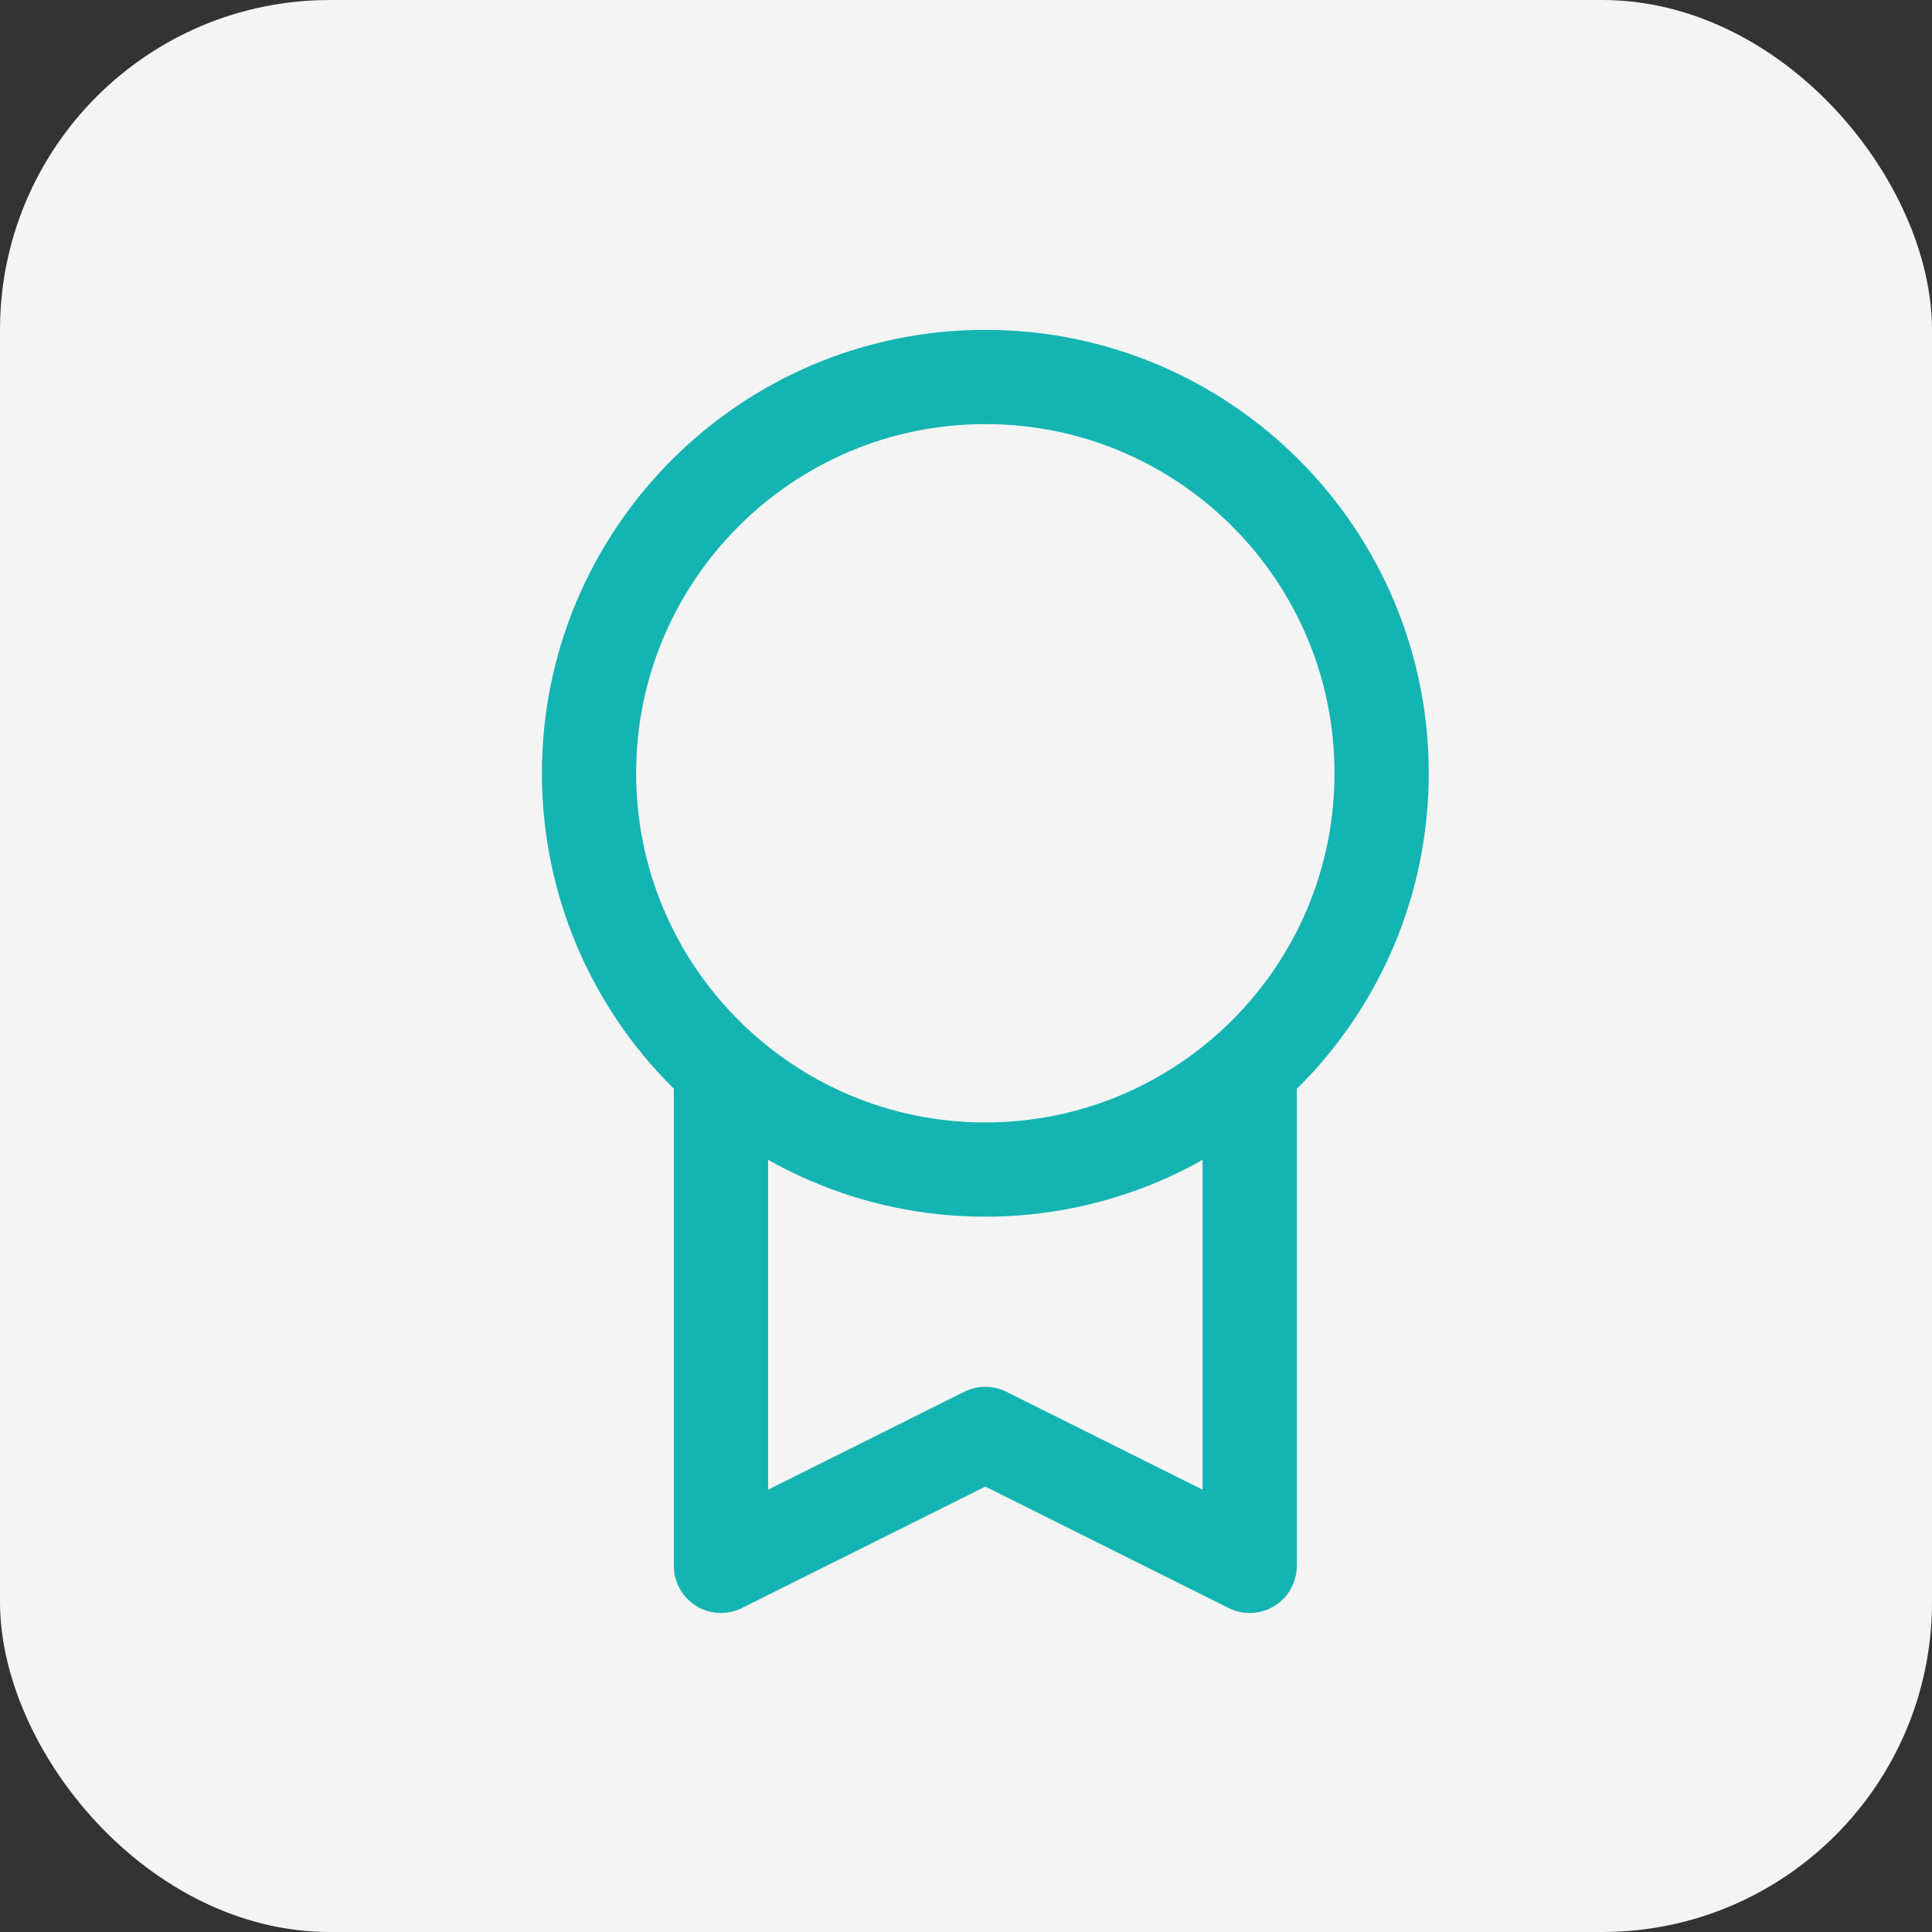
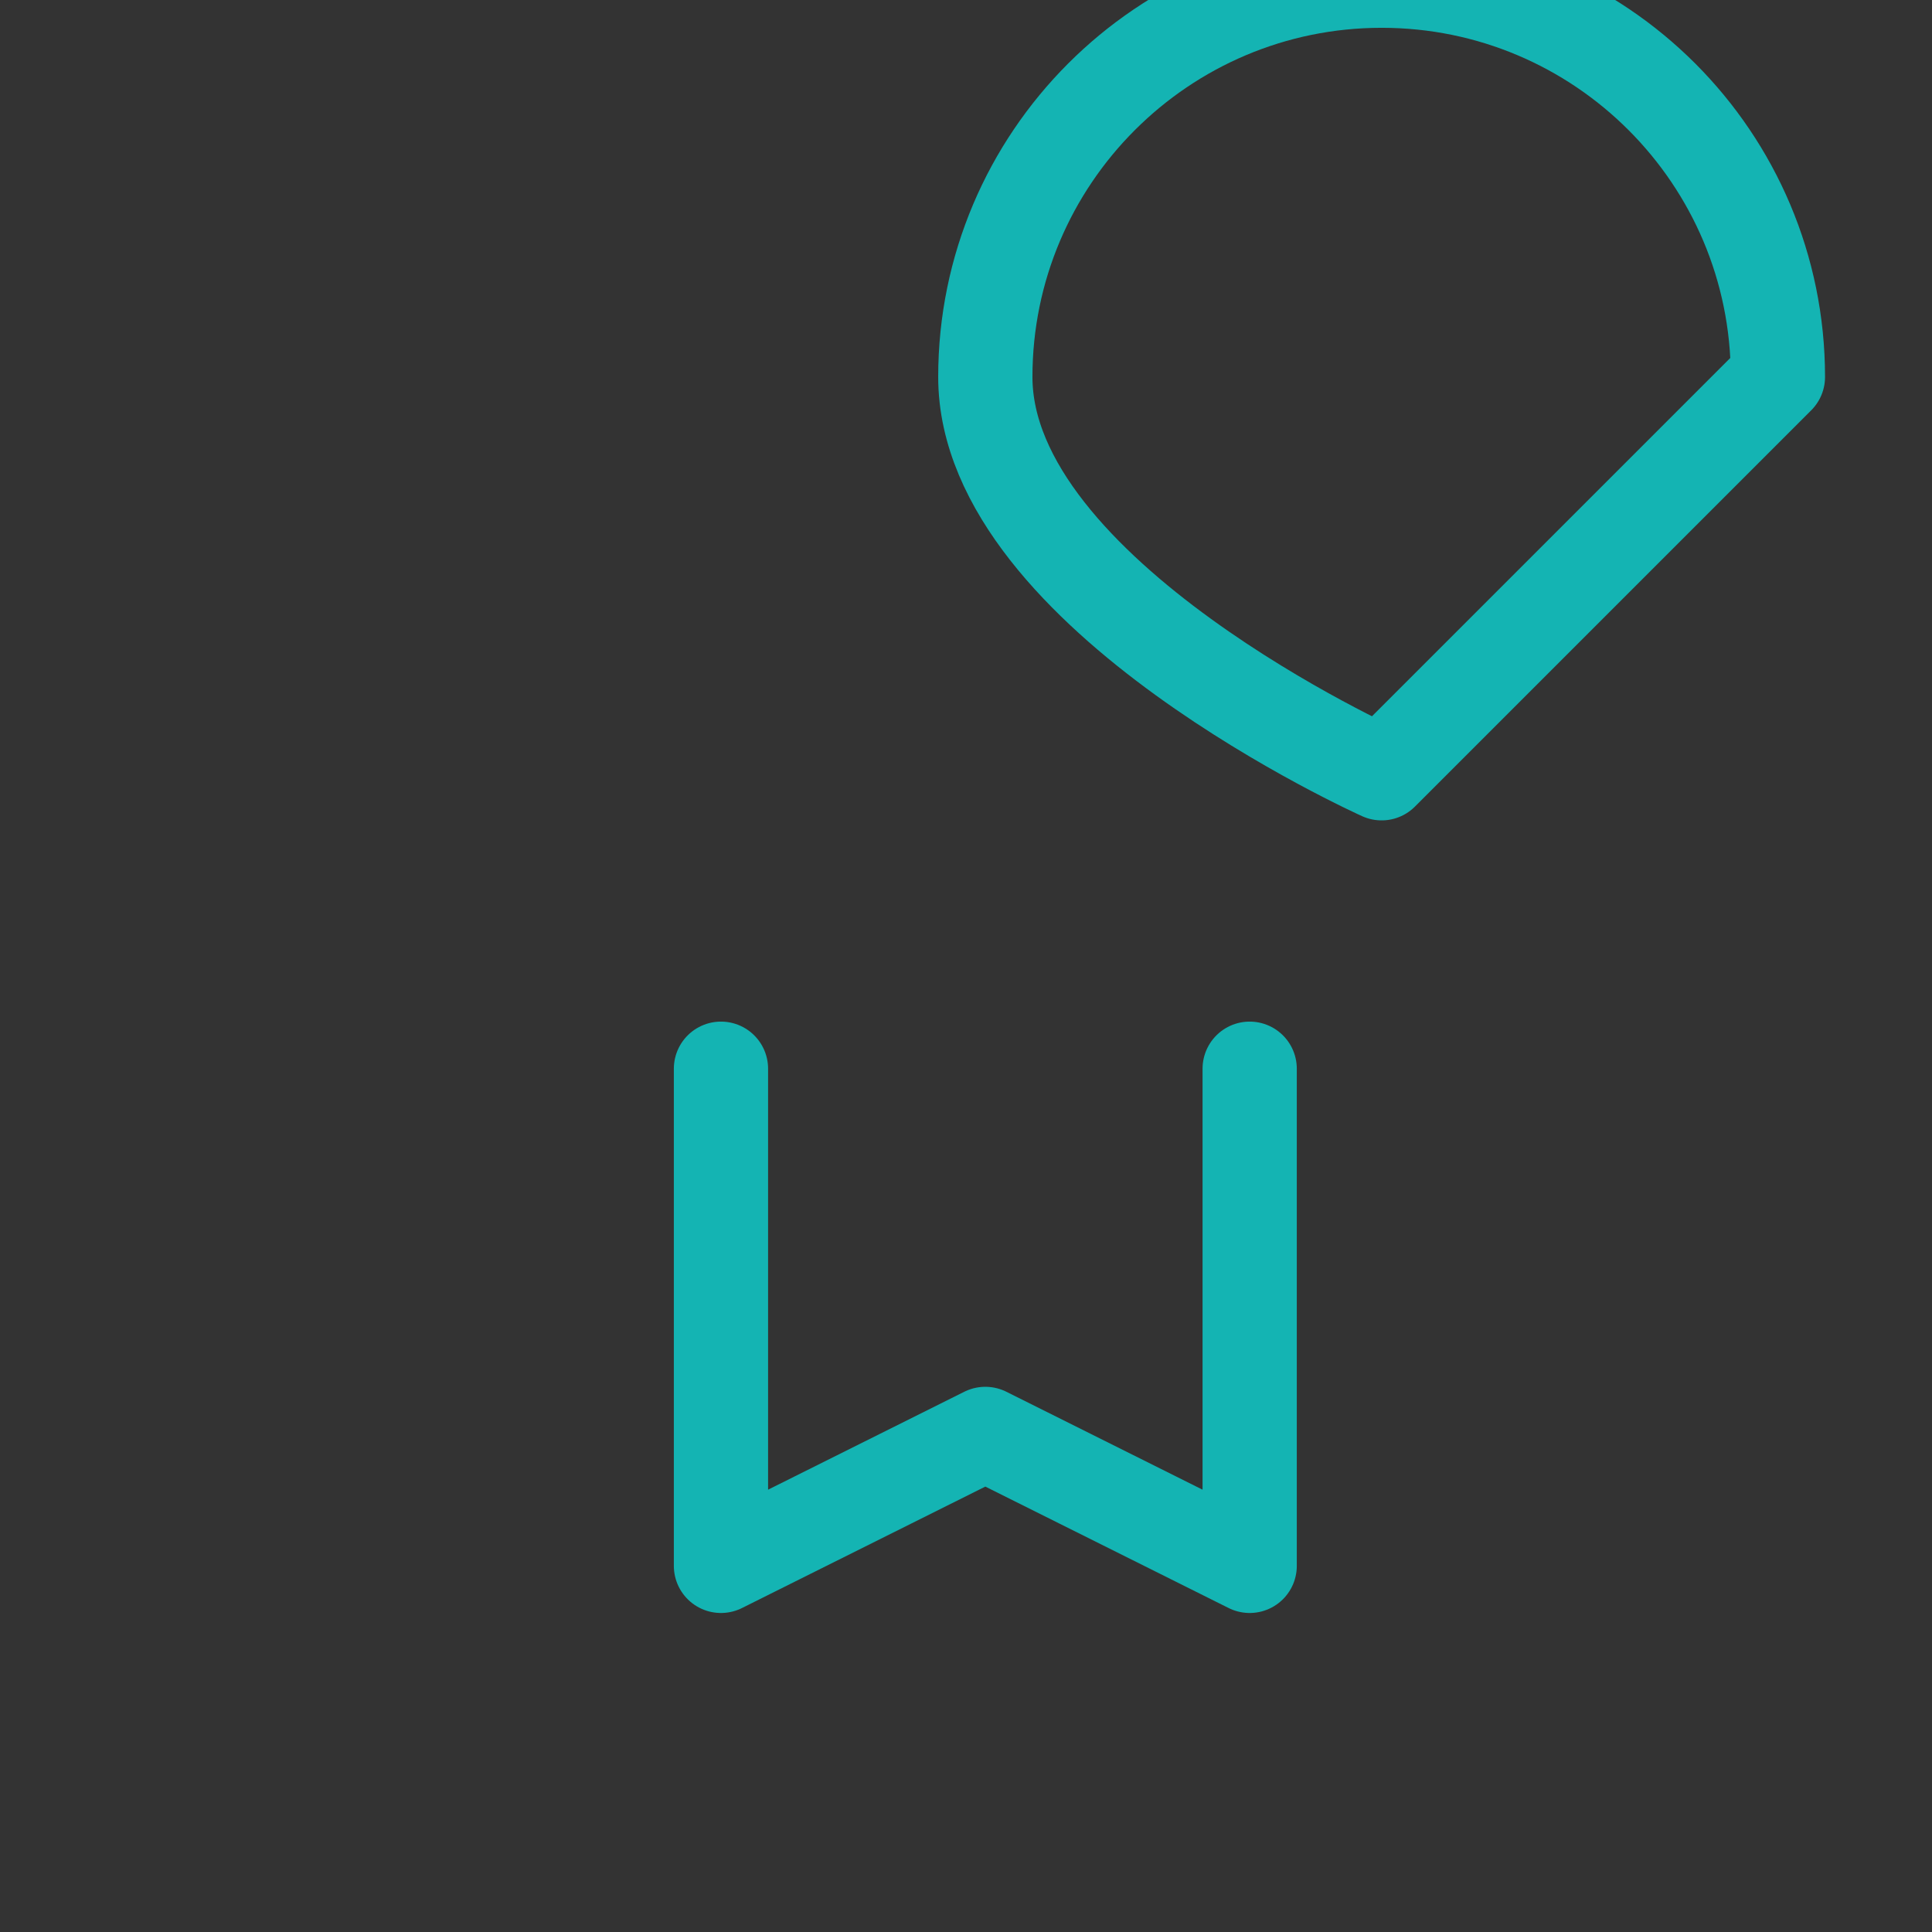
<svg xmlns="http://www.w3.org/2000/svg" id="icon-commitment" viewBox="0 0 41 41">
  <rect x="0" y="0" width="41" height="41" fill="#333333" stroke="none" />
  <defs>
    <style>.cls-1{fill:#f4f4f4;}.cls-2{fill:none;stroke:#14b4b3;stroke-linecap:round;stroke-linejoin:round;stroke-width:2px;}</style>
  </defs>
-   <rect id="Rectangle_15429" class="cls-1" width="41" height="41" rx="7" ry="7" />
-   <path id="award-svgrepo-com" class="cls-2" d="M15.3,22.68v10.55l5.61-2.8,5.61,2.8v-10.55M29.32,16.41c0,4.65-3.77,8.41-8.41,8.41s-8.41-3.77-8.41-8.41,3.77-8.41,8.41-8.41c0,0,0,0,0,0,4.65,0,8.41,3.77,8.41,8.41h0Z" />
+   <path id="award-svgrepo-com" class="cls-2" d="M15.3,22.68v10.55l5.61-2.8,5.61,2.8v-10.55M29.32,16.41s-8.41-3.77-8.41-8.41,3.77-8.41,8.41-8.41c0,0,0,0,0,0,4.65,0,8.41,3.77,8.41,8.41h0Z" />
</svg>